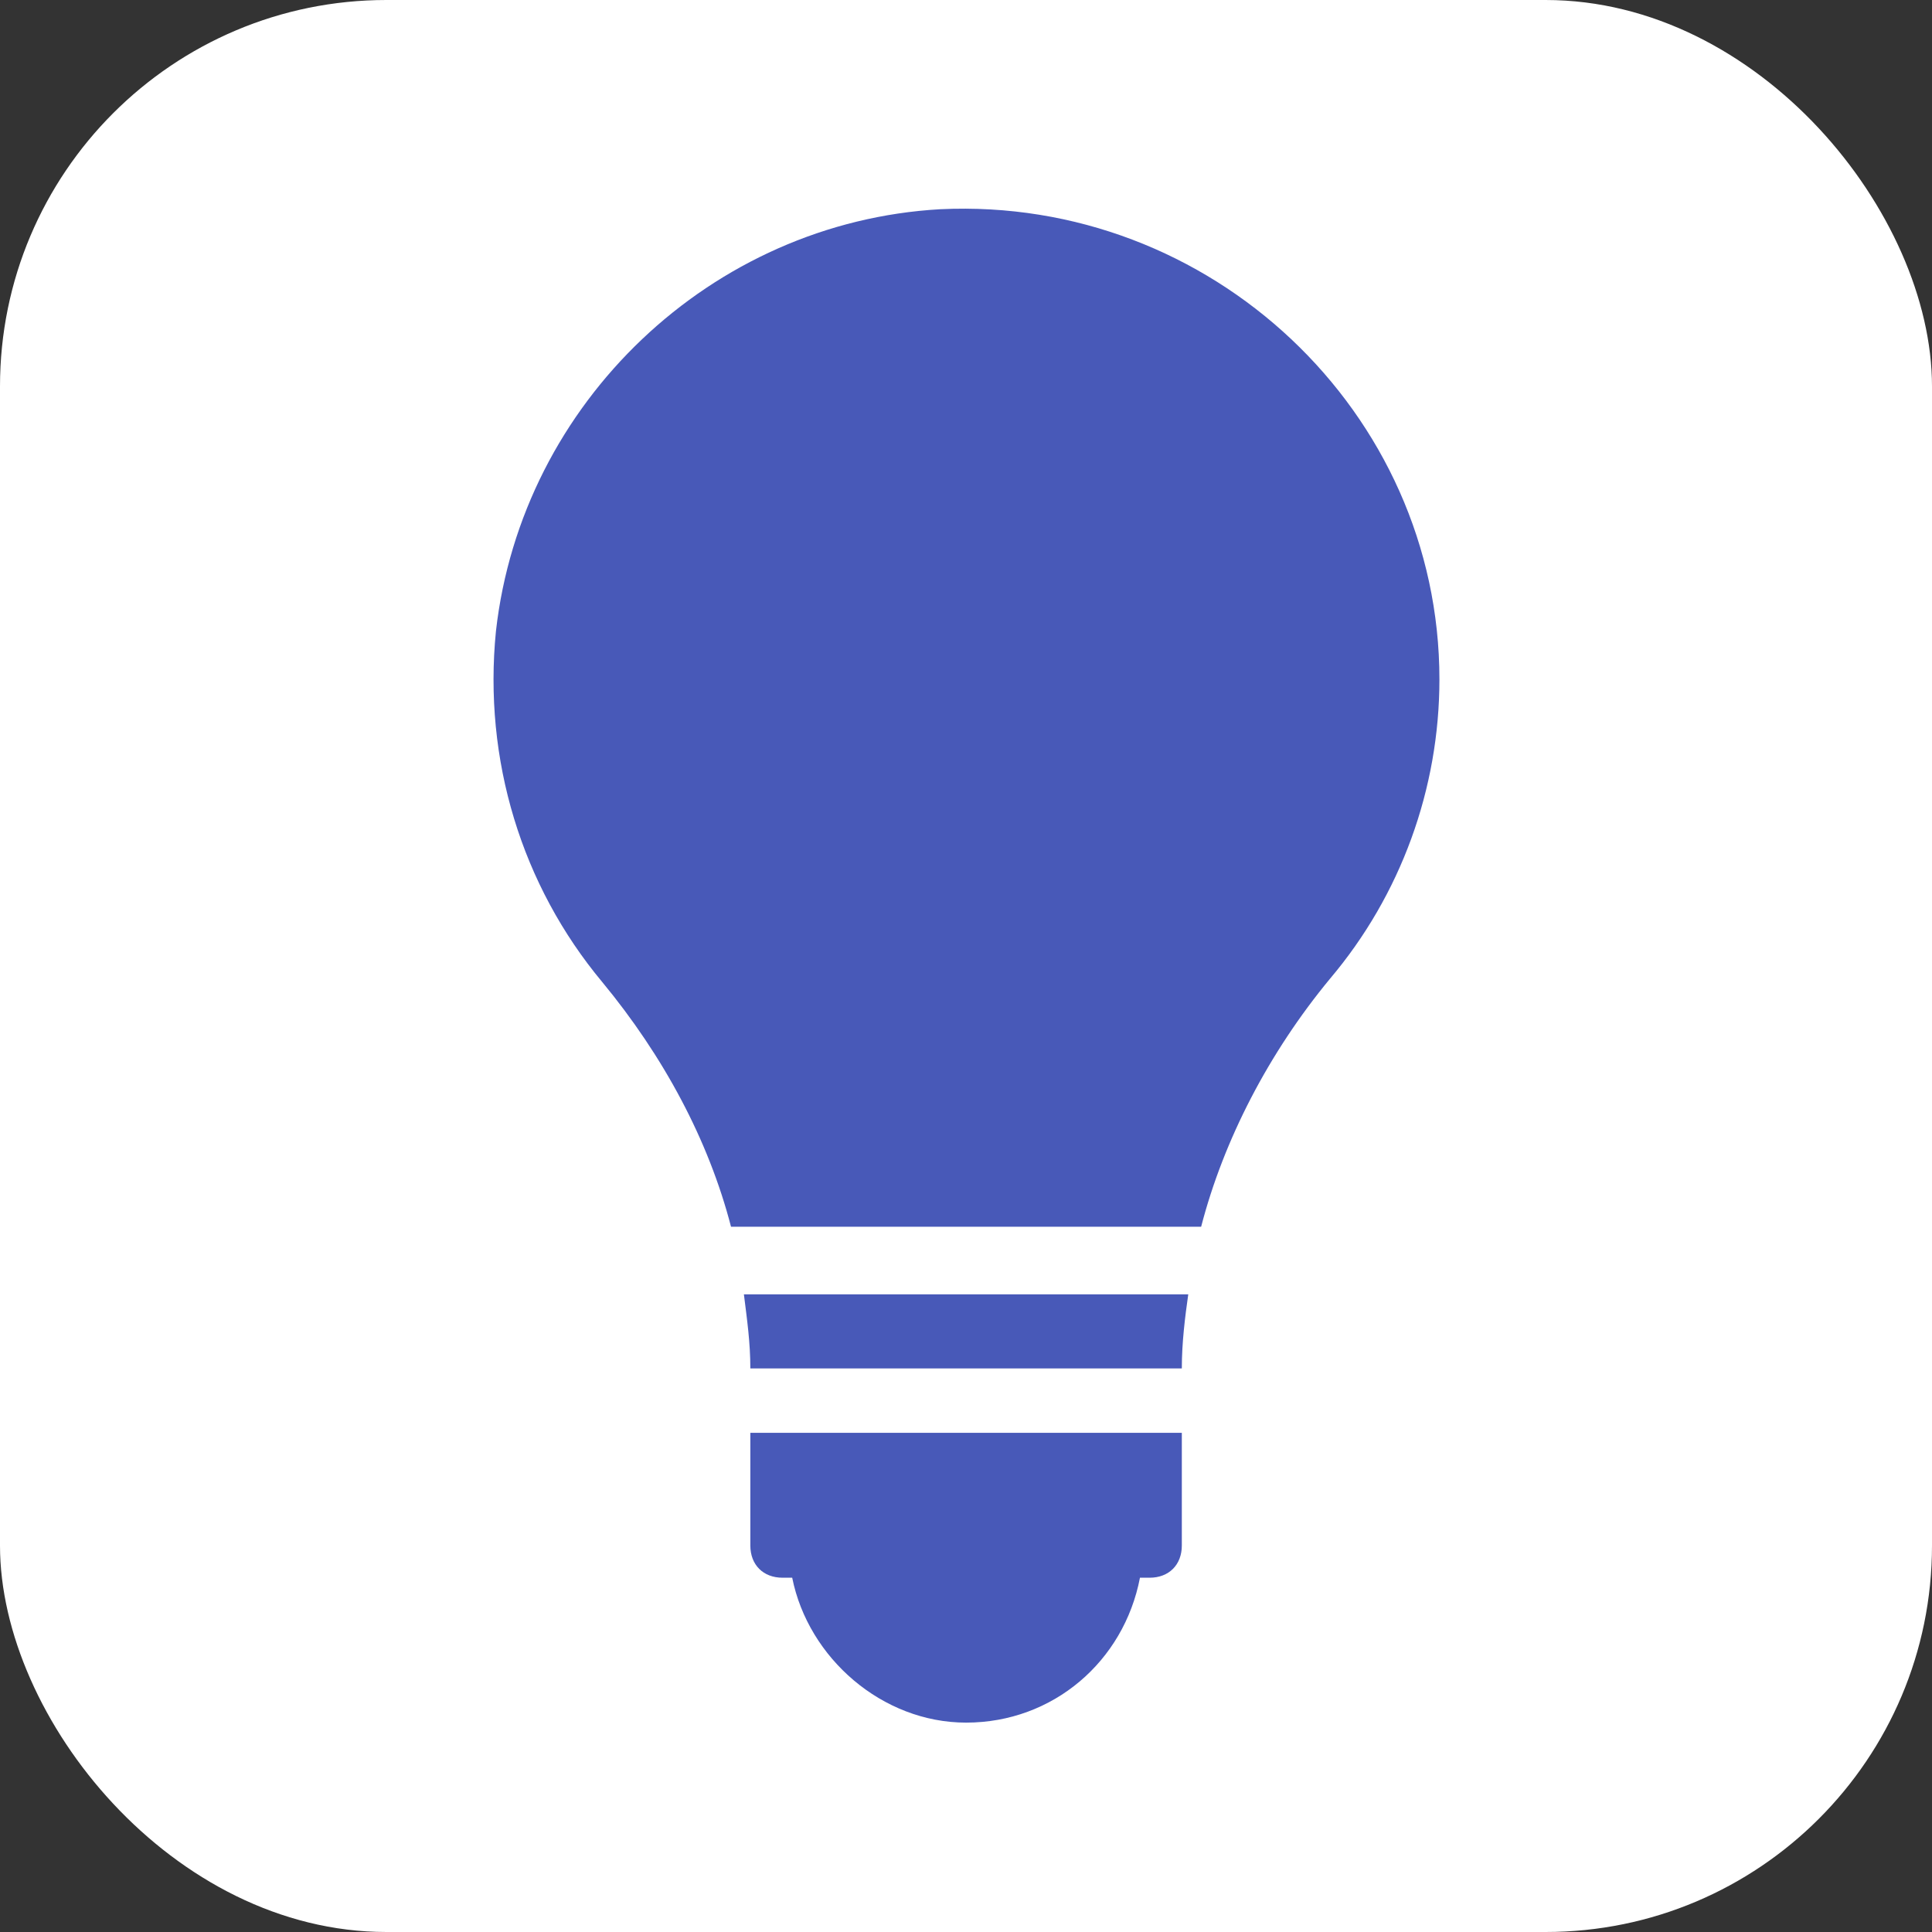
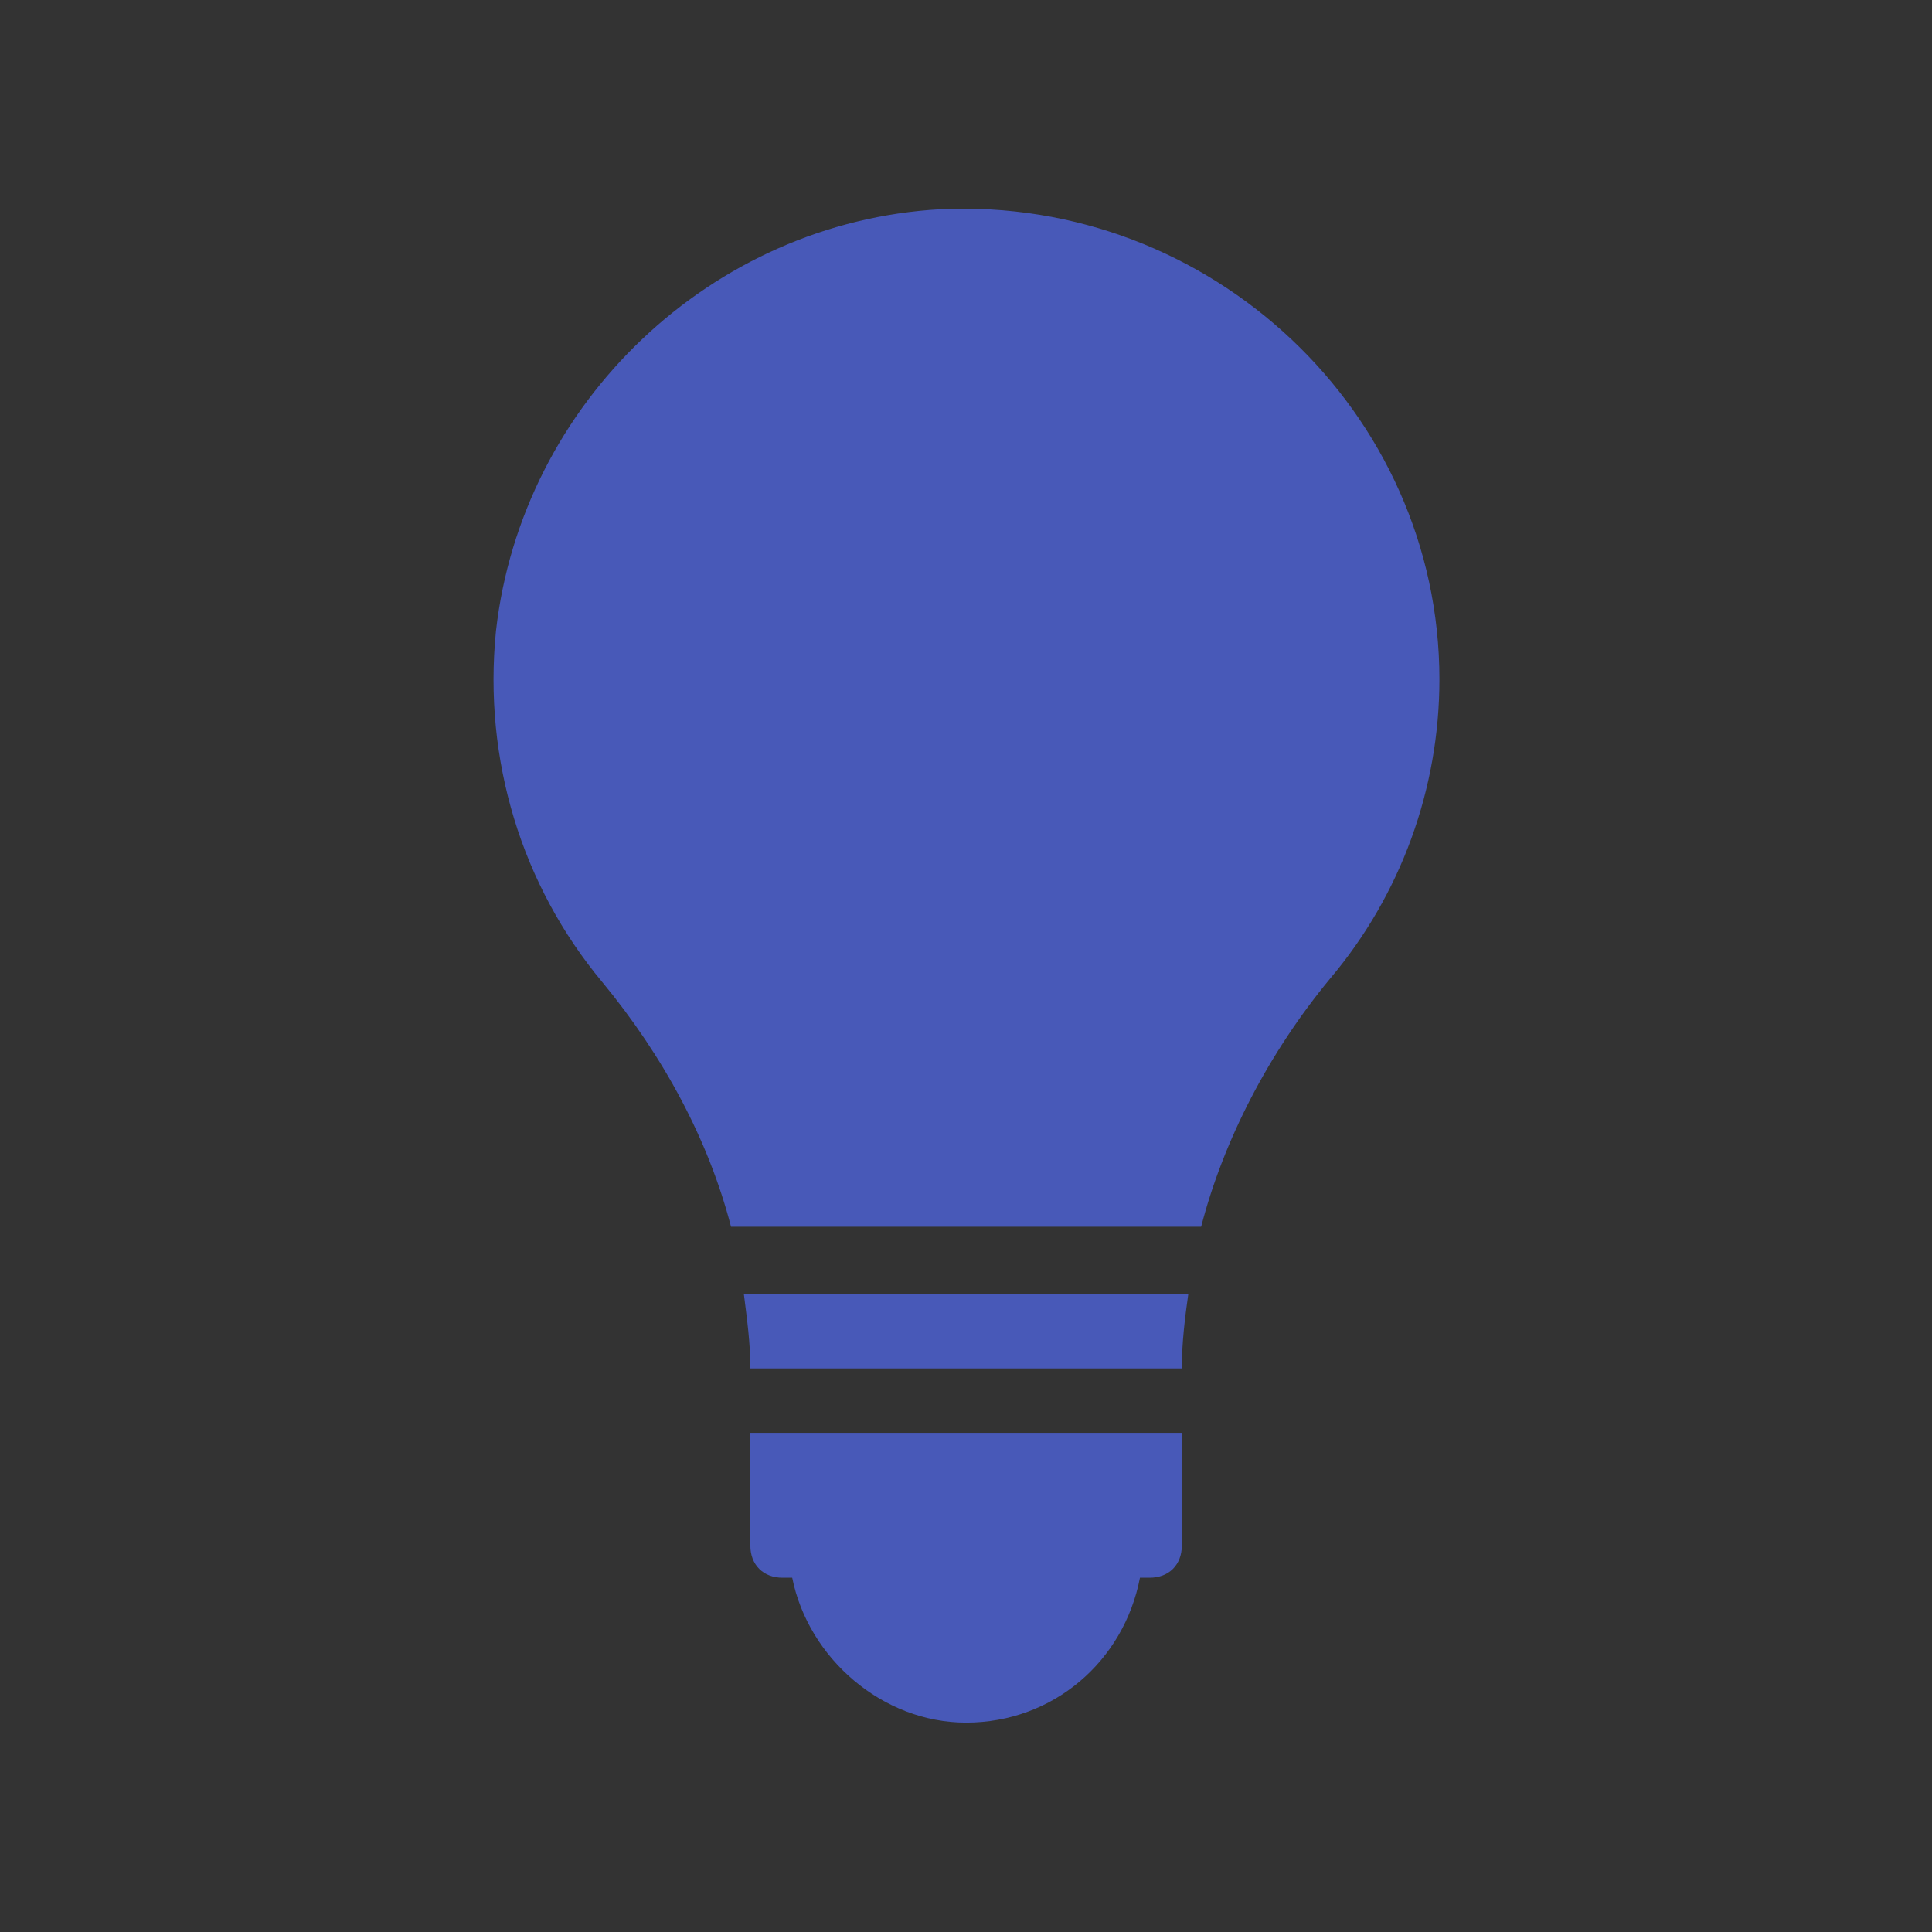
<svg xmlns="http://www.w3.org/2000/svg" version="1.1" width="512" height="512" x="0" y="0" viewBox="0 0 48 48" style="enable-background:new 0 0 512 512" xml:space="preserve">
  <rect x="0" y="0" width="48" height="48" fill="#333333" stroke="none" />
-   <rect width="48" height="48" rx="9.6" ry="9.6" fill="#ffffff" shape="rounded" />
  <g transform="matrix(0.8,0,0,0.8,4.802,4.798)">
    <path d="M17.1 34.2c.1.8.2 1.5.2 2.3h13.4c0-.8.1-1.6.2-2.3zM17.3 38.5V42c0 .6.4 1 1 1h.3c.5 2.5 2.8 4.5 5.4 4.5 2.7 0 4.9-1.9 5.4-4.5h.3c.6 0 1-.4 1-1v-3.5zM23.2.5c-7.1.4-13 6-13.8 13.1-.4 4 .8 7.9 3.3 10.9 1.9 2.3 3.3 4.9 4 7.6h14.6c.7-2.7 2.1-5.4 4-7.7 2.2-2.6 3.4-5.9 3.4-9.3 0-8.3-7.1-15-15.5-14.6z" fill="#4859b8" opacity="1" data-original="#000000" />
  </g>
</svg>